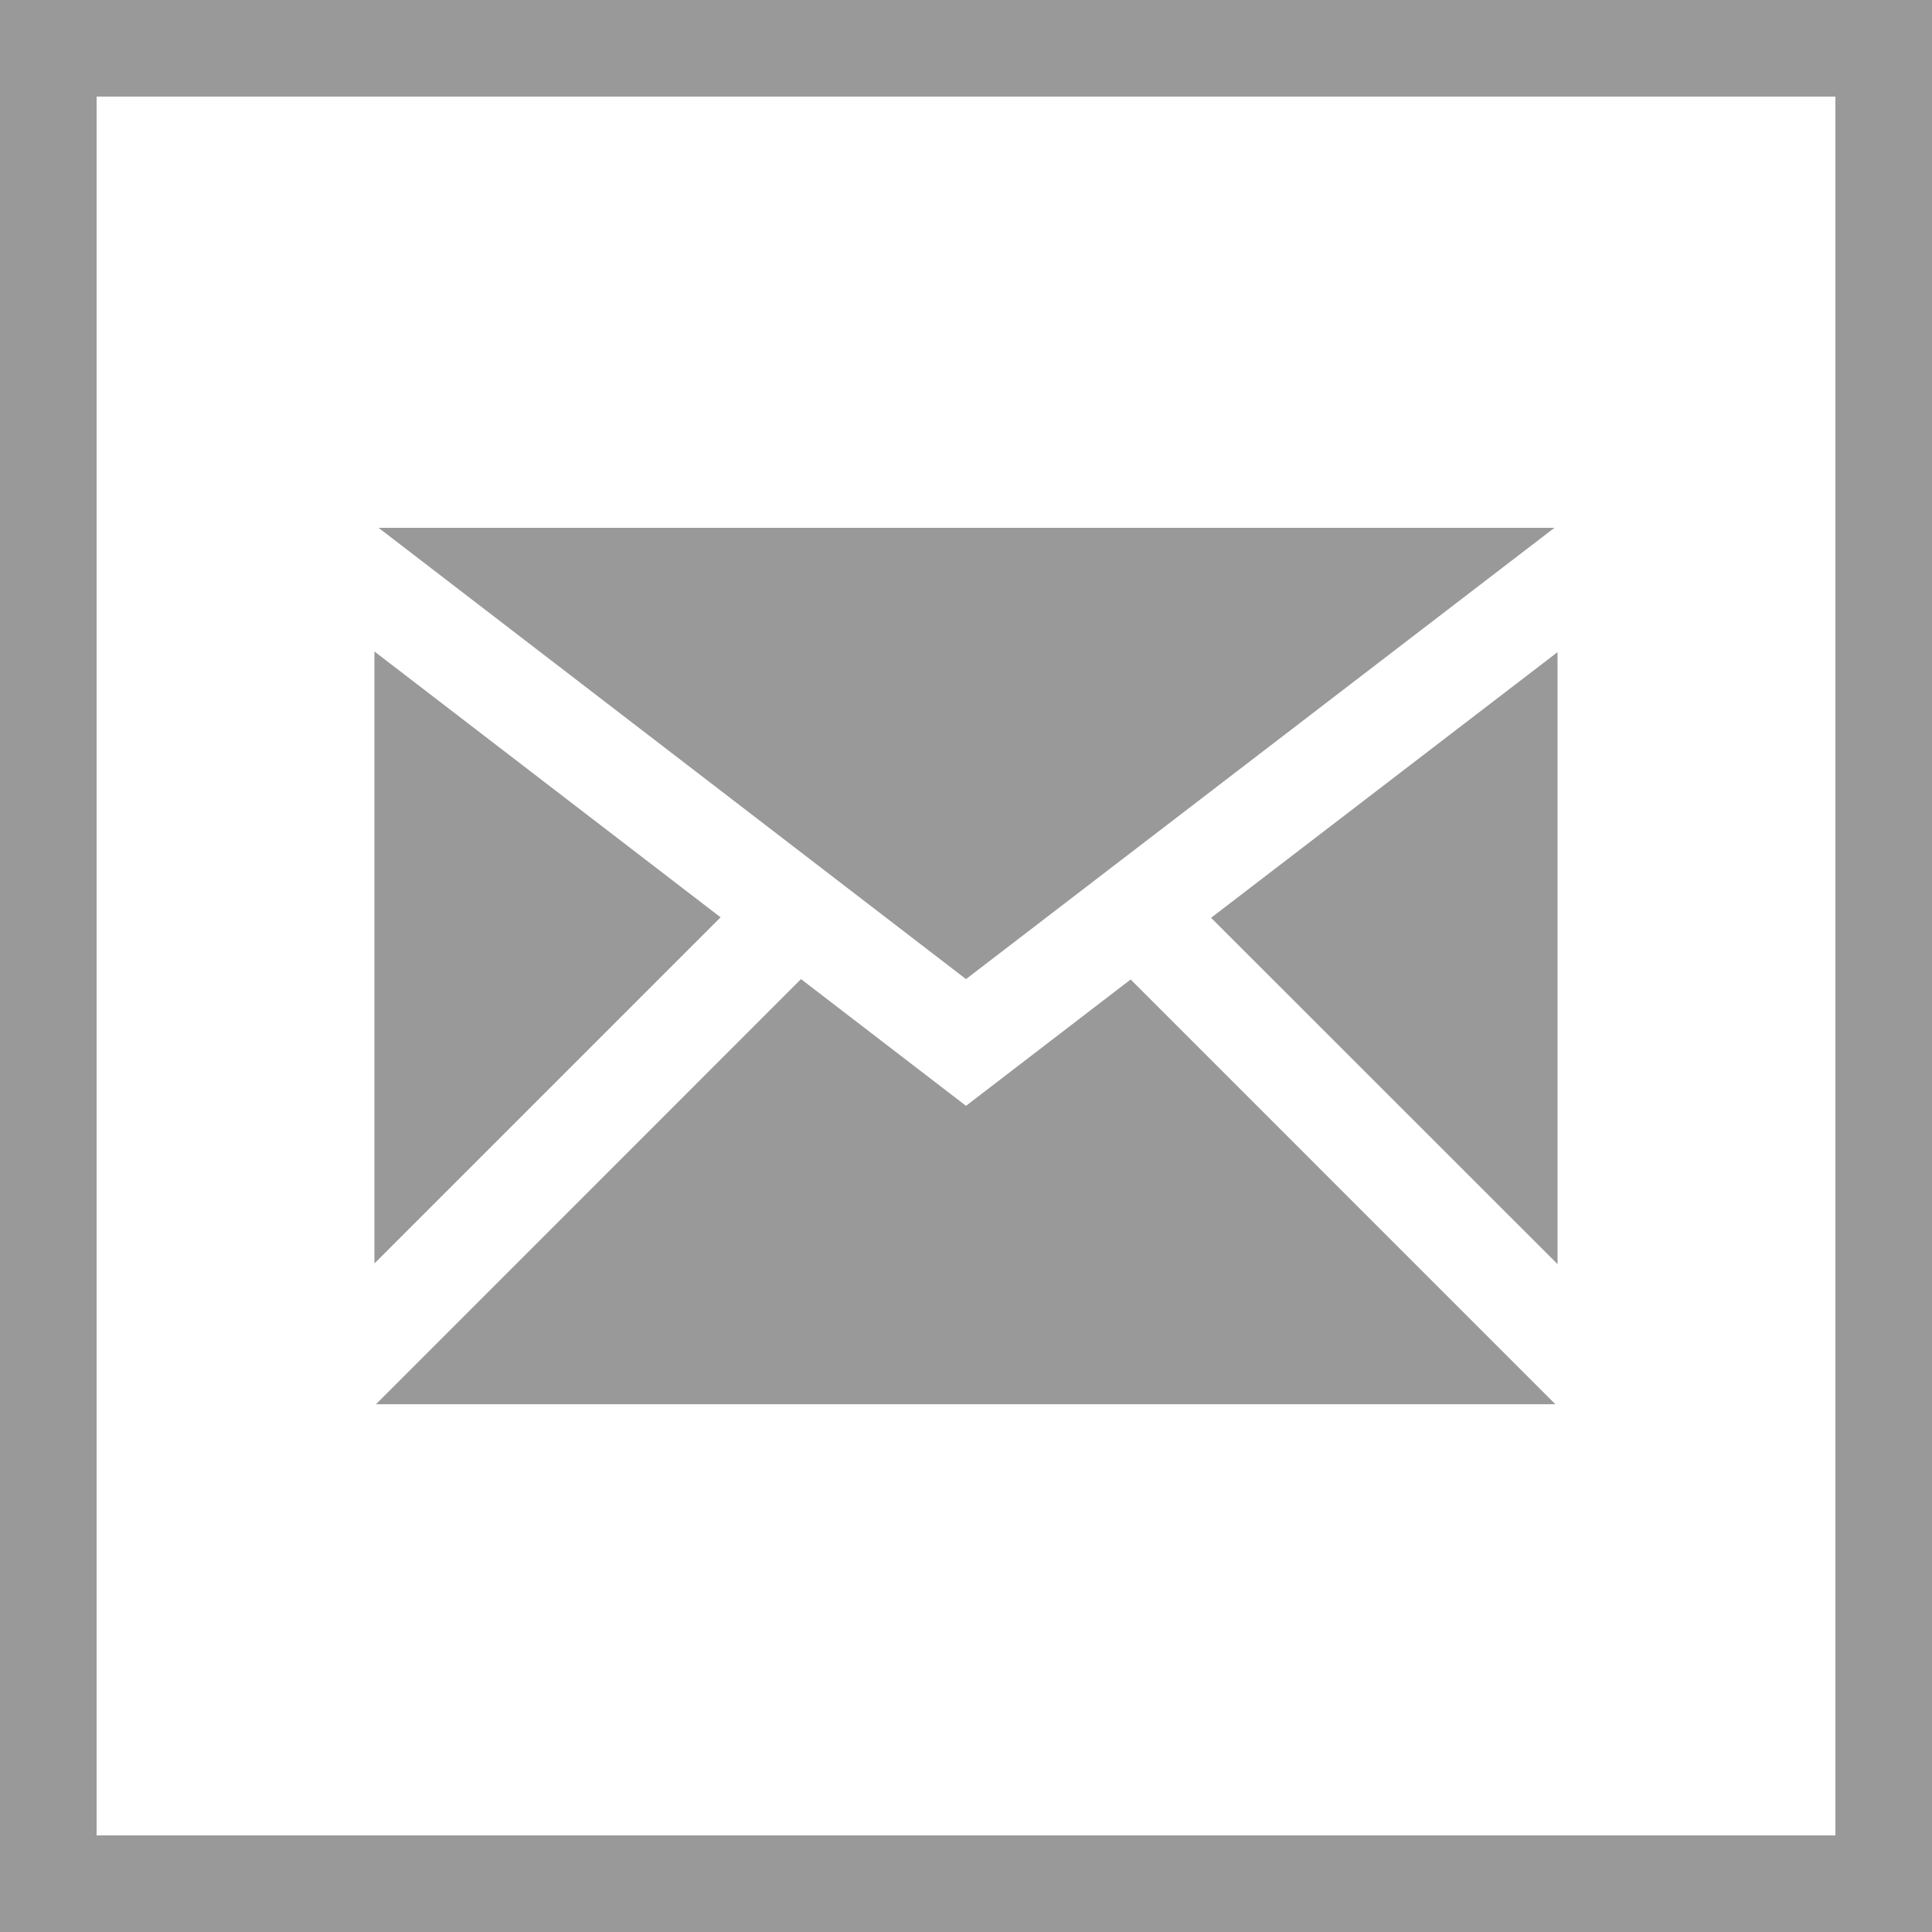
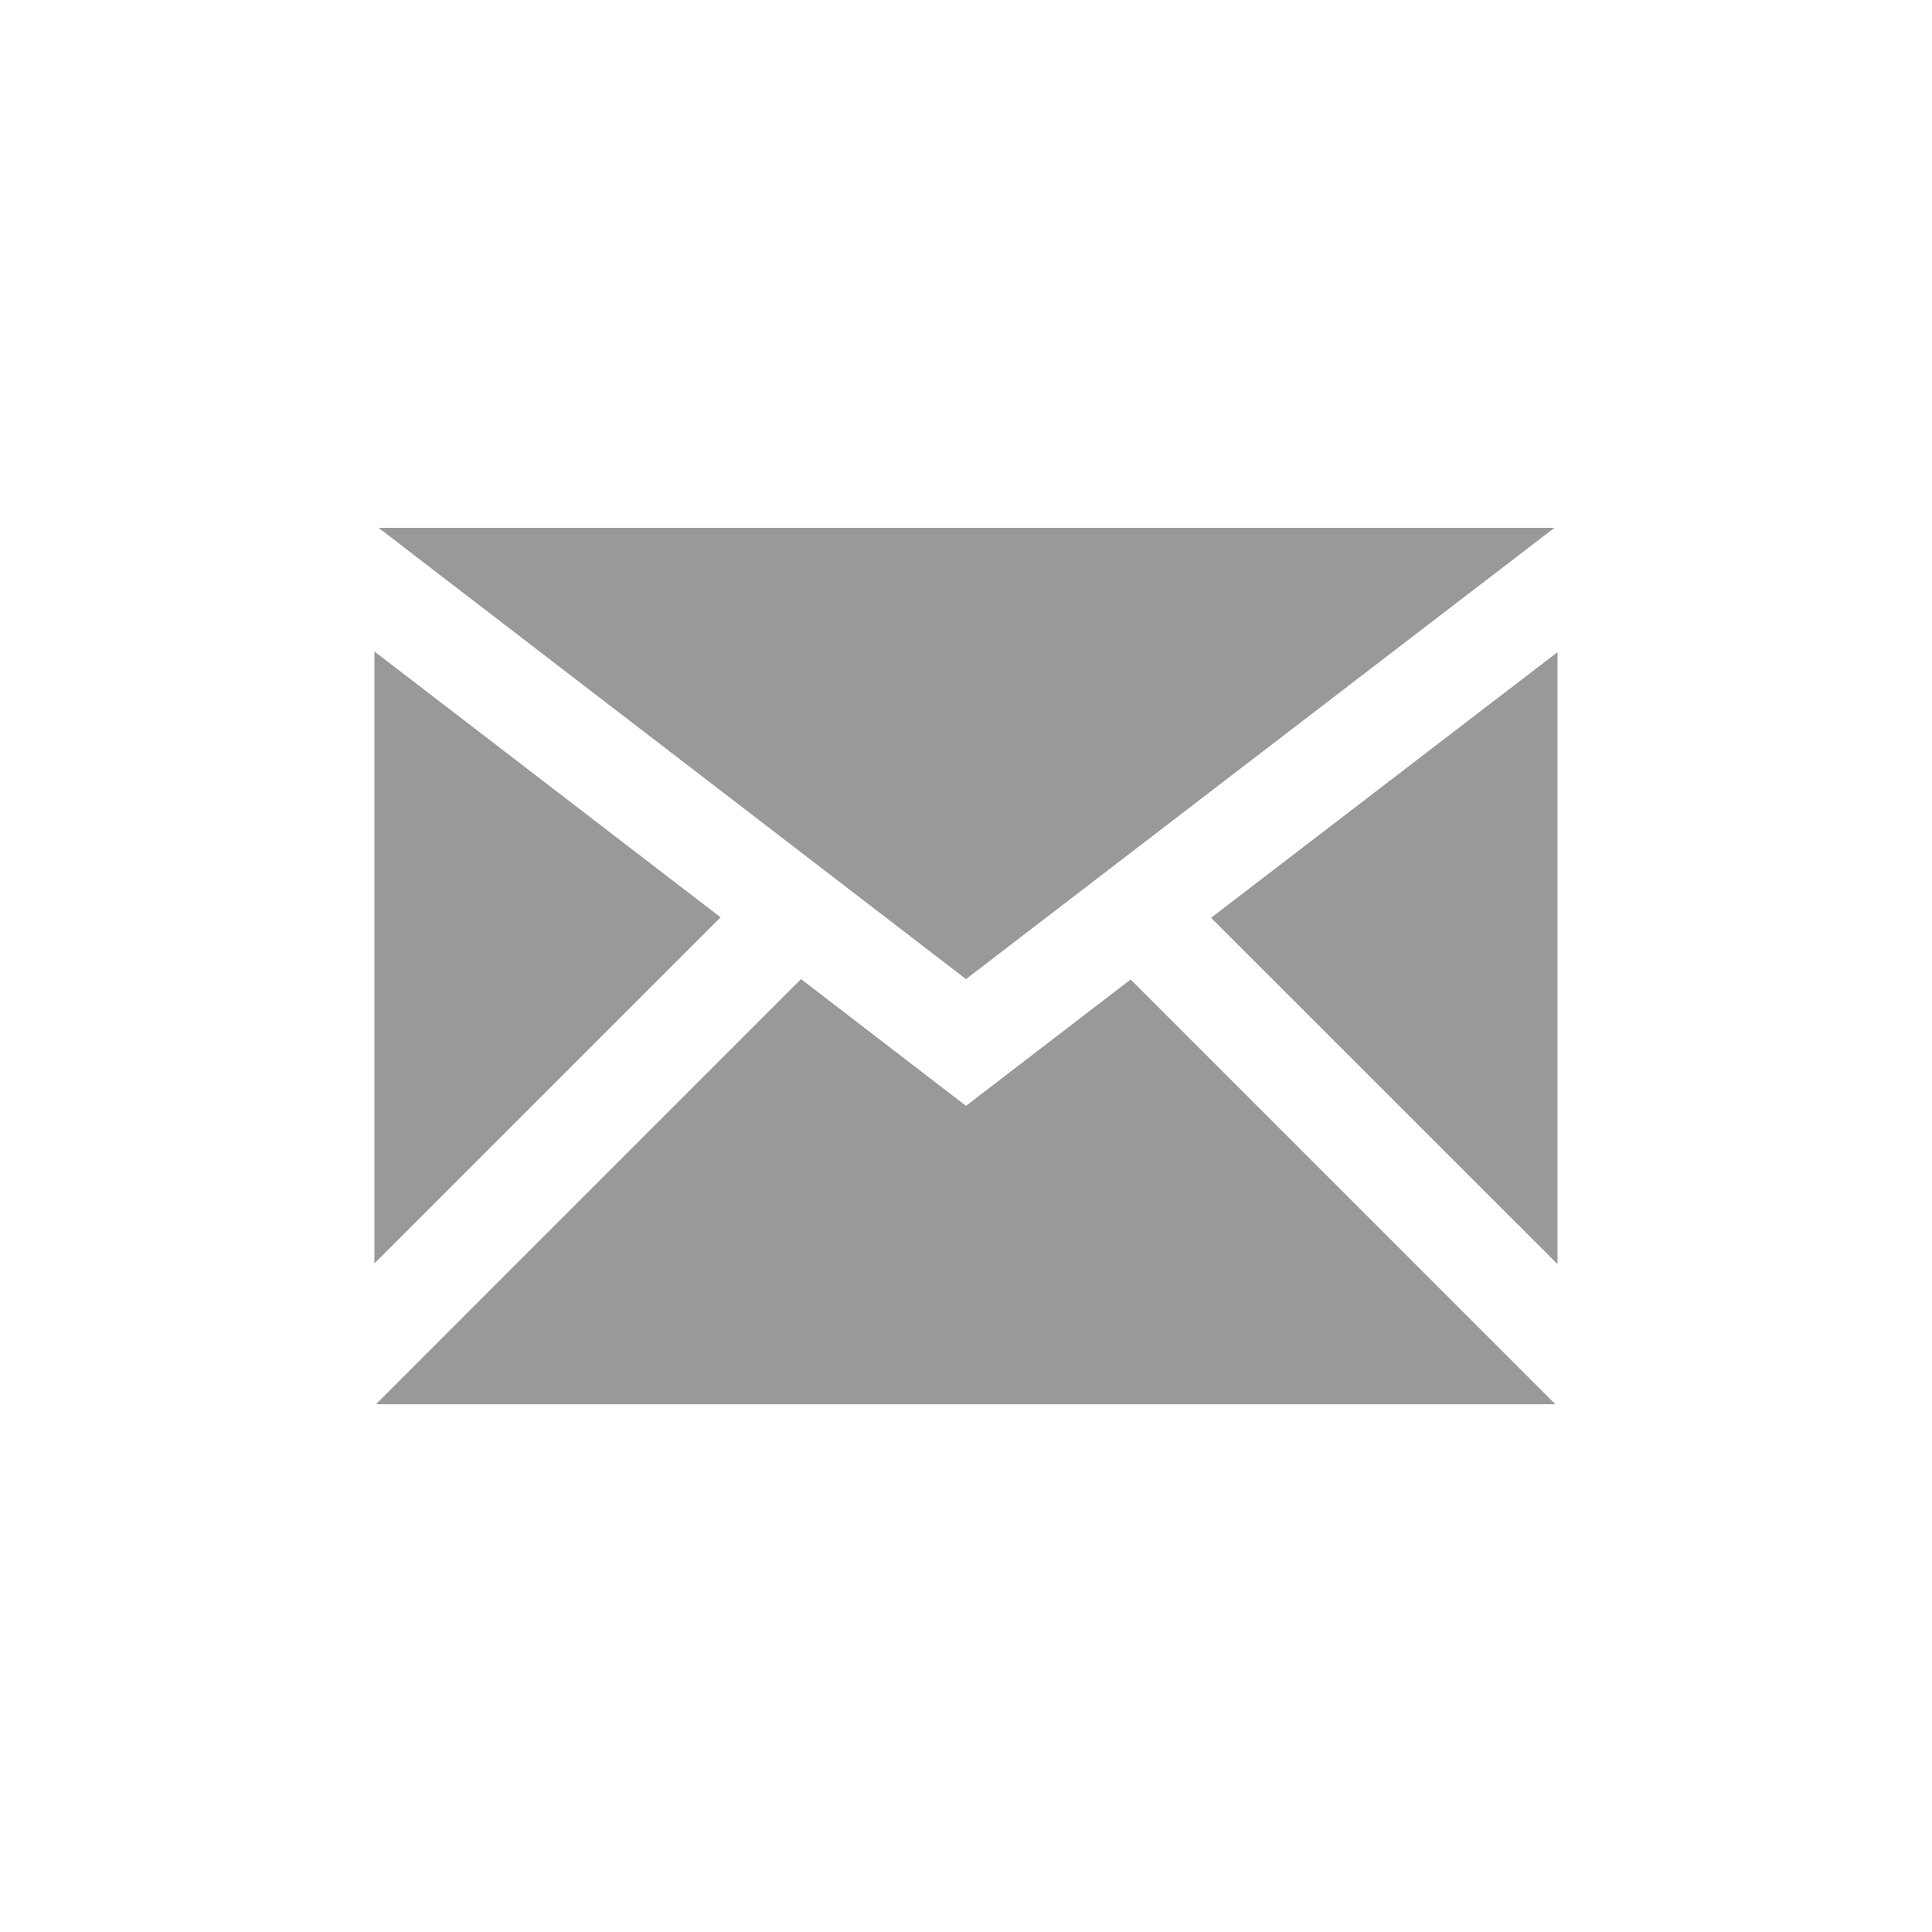
<svg xmlns="http://www.w3.org/2000/svg" version="1.1" id="Ebene_1" x="0px" y="0px" width="40px" height="40px" viewBox="0 0 40 40" enable-background="new 0 0 40 40" xml:space="preserve">
  <g>
-     <path fill="#999999" d="M38,2v36H2V2H38 M40,0H0v40h40V0L40,0z" />
-   </g>
+     </g>
  <path id="email-icon" fill="#999999" d="M14.919,18.992l-7.167-5.504v12.671L14.919,18.992z M32.183,10.928H7.838L20,20.271  L32.183,10.928z M23.409,20.279L20,22.895l-3.416-2.624l-8.8,8.802h24.418L23.409,20.279z M25.074,19.002l7.173,7.17v-12.67  L25.074,19.002z" />
</svg>